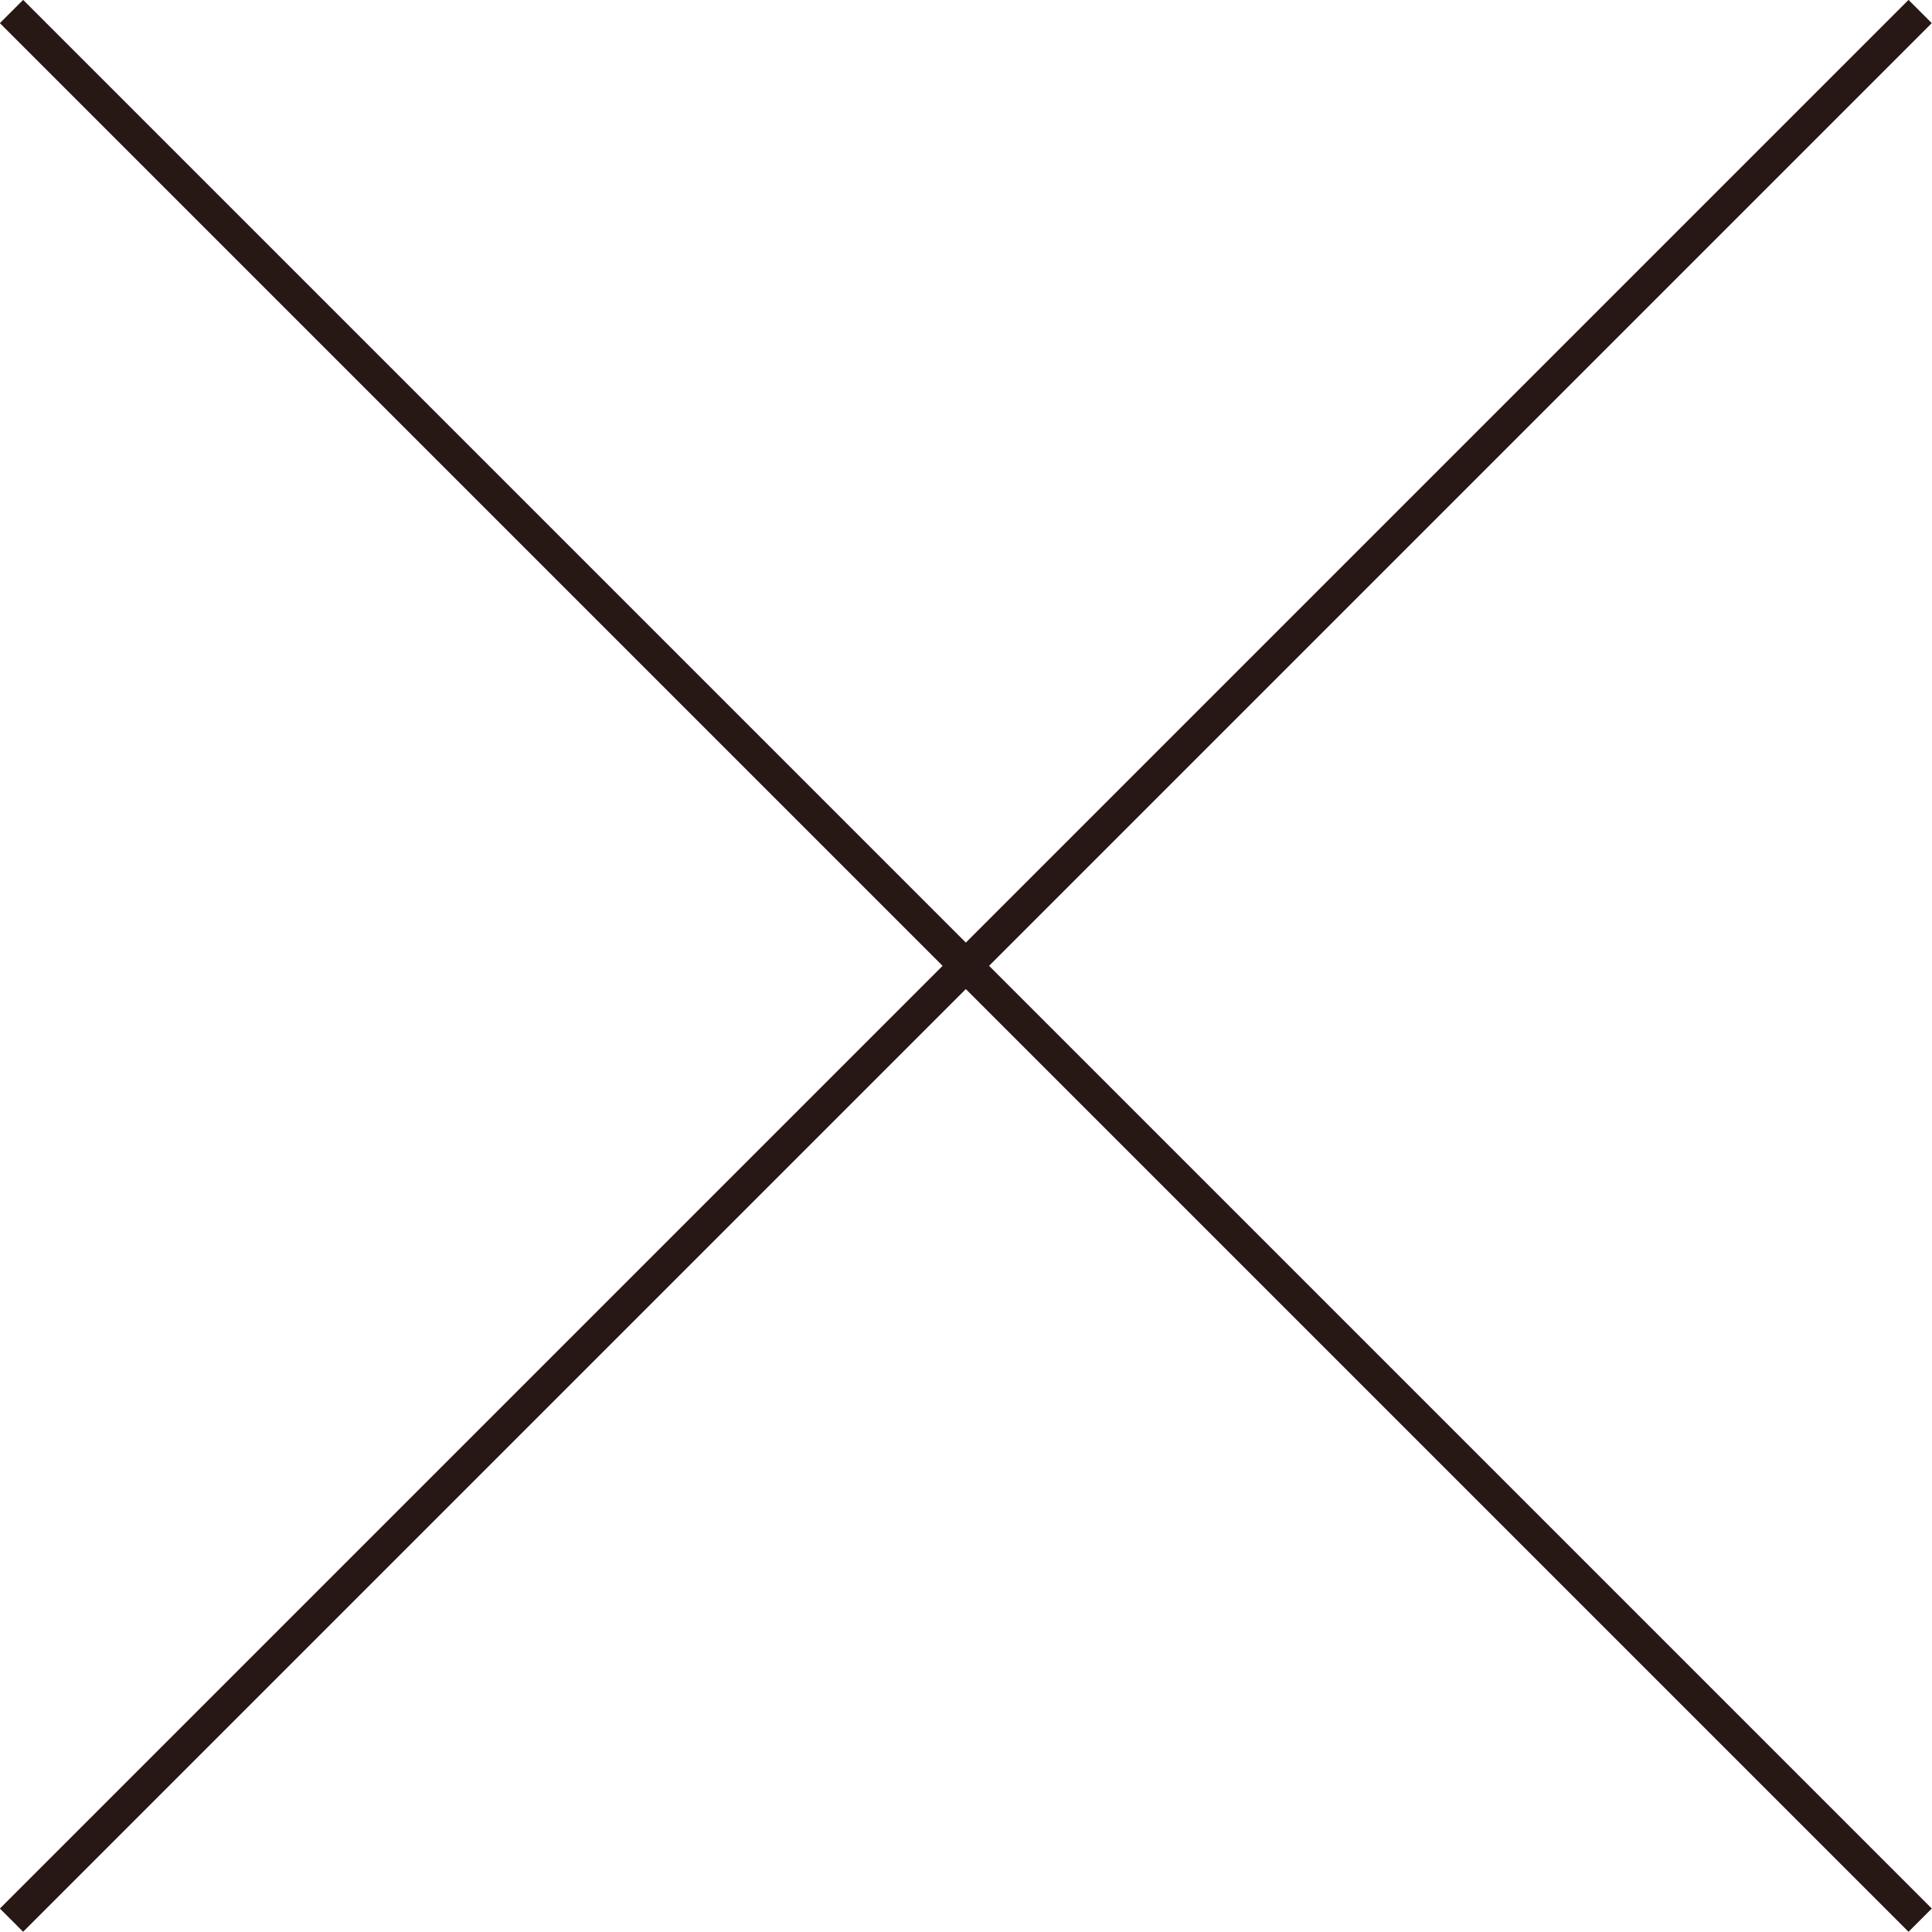
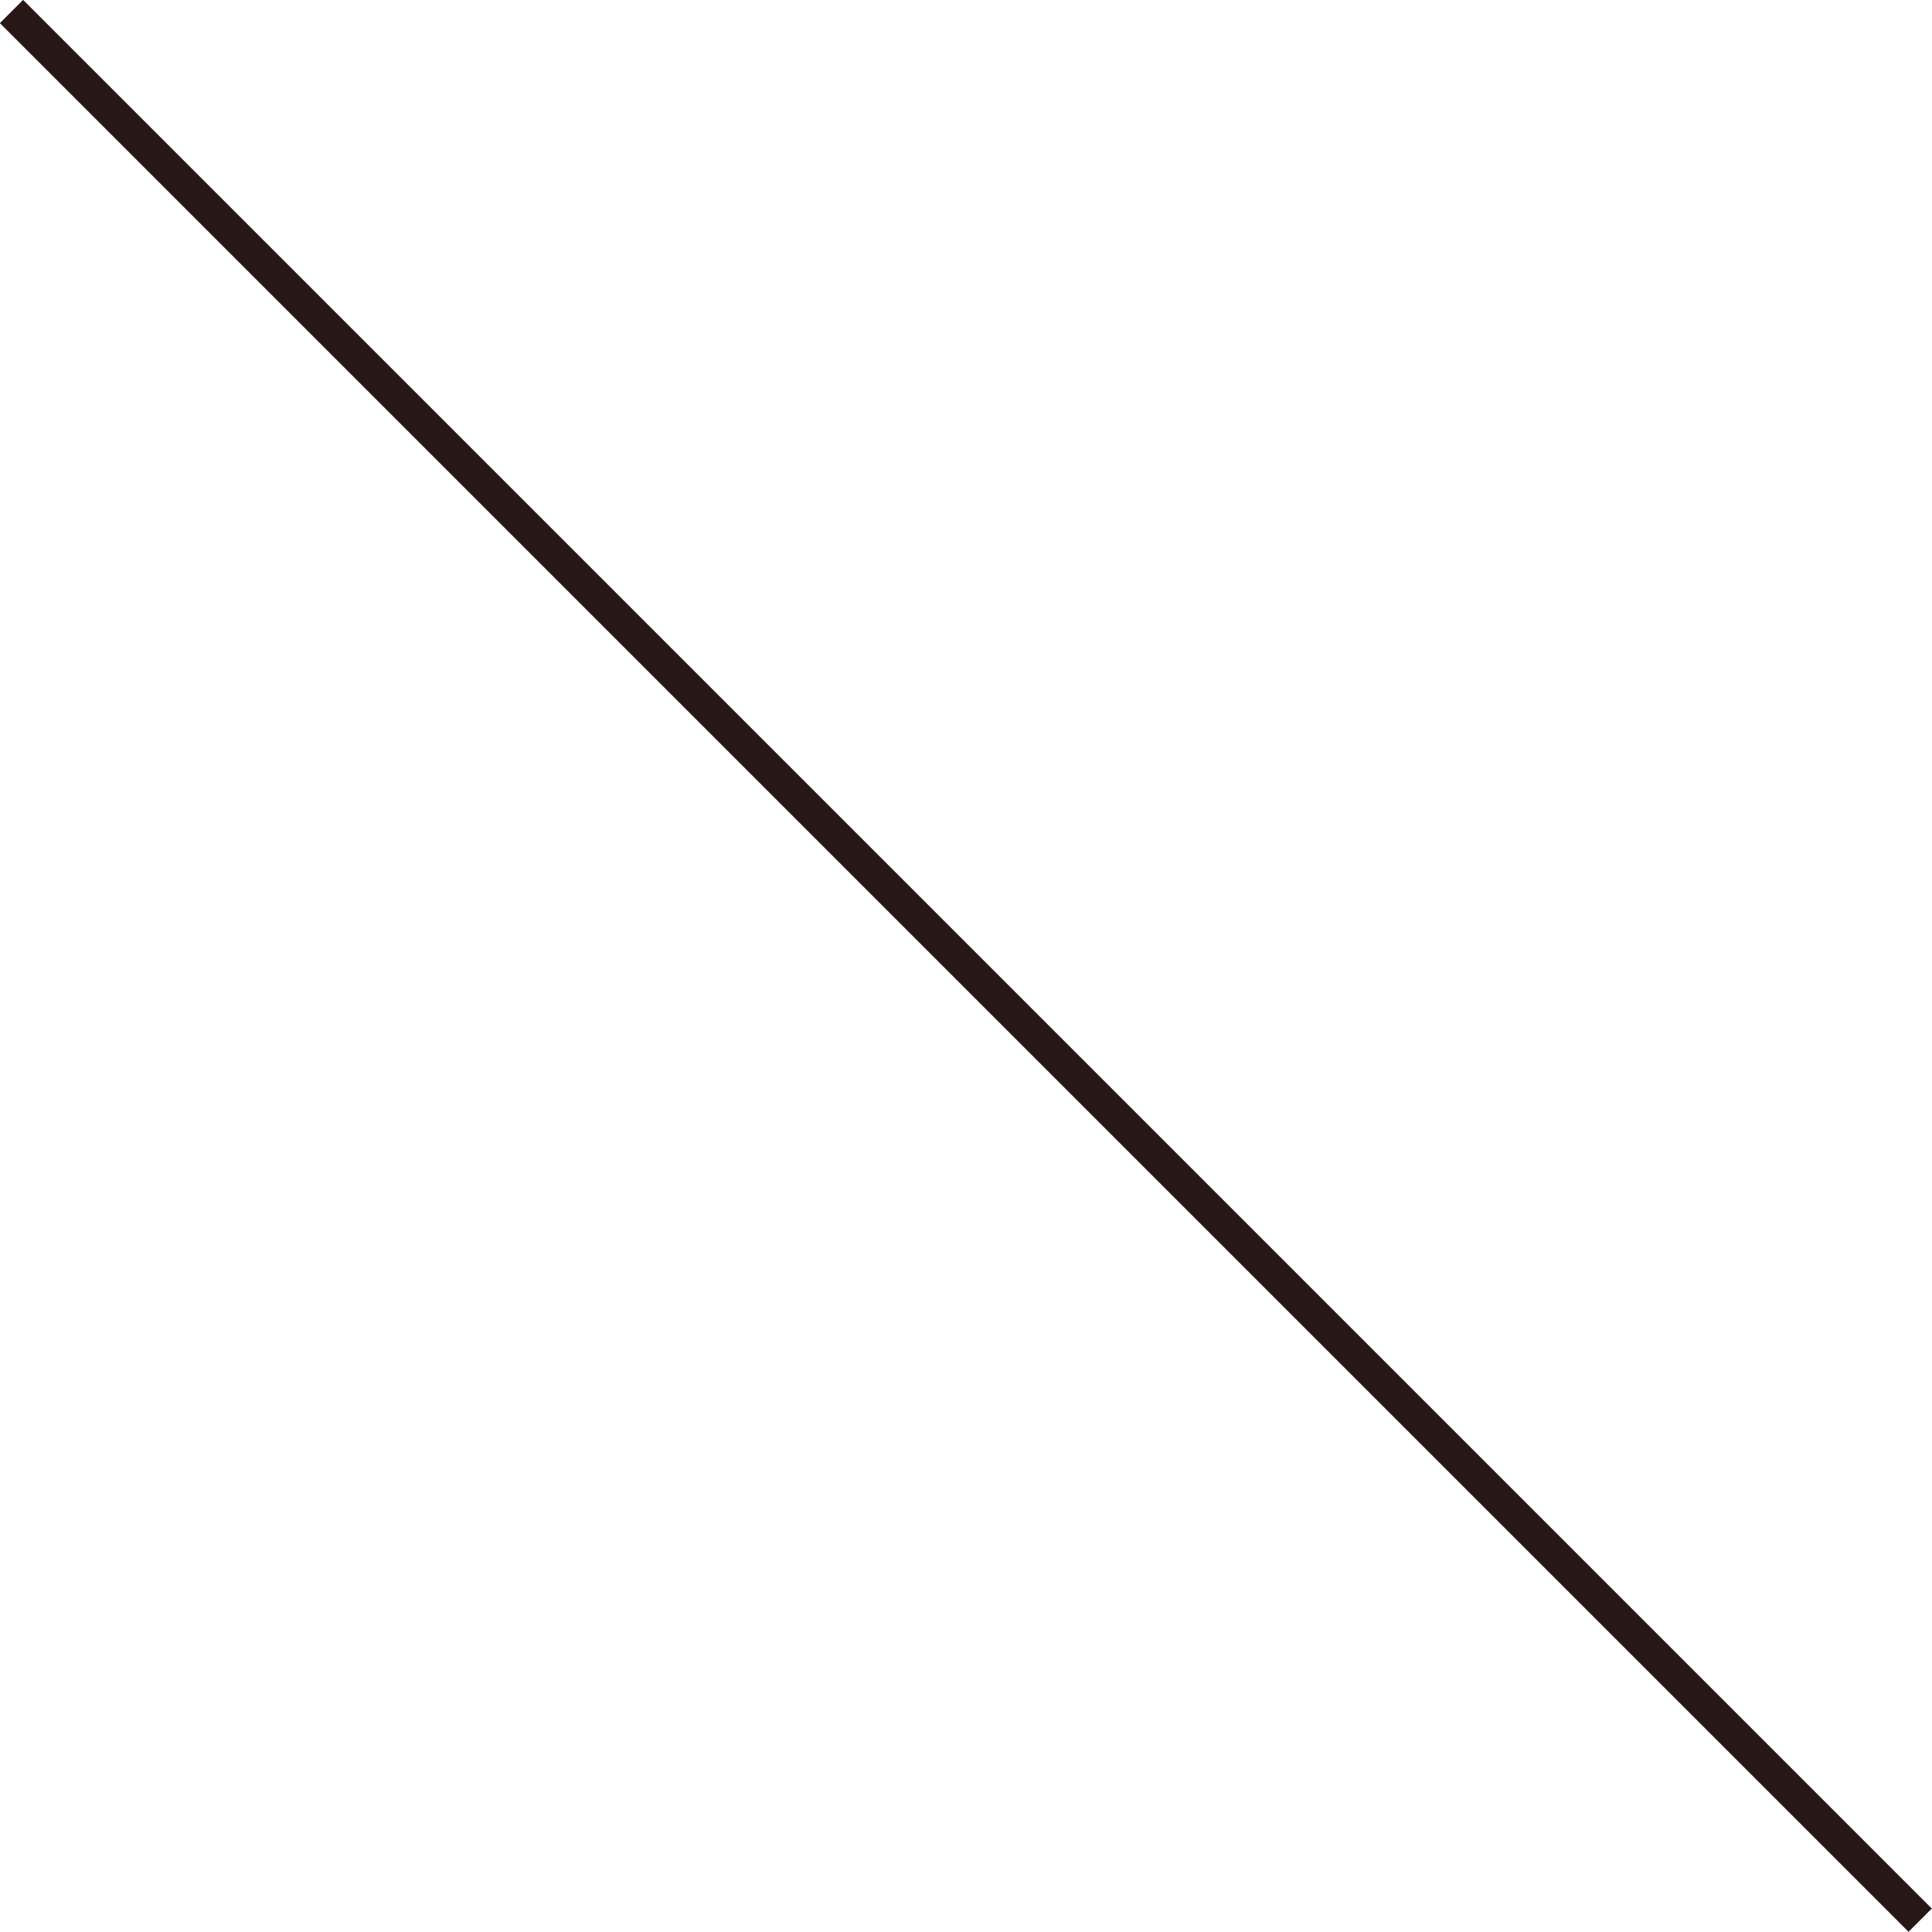
<svg xmlns="http://www.w3.org/2000/svg" id="_イヤー_2" viewBox="0 0 58.74 58.74">
  <defs>
    <style>.cls-1{fill:none;stroke:#281815;stroke-miterlimit:10;}</style>
  </defs>
  <g id="layout">
    <g>
      <line class="cls-1" x1=".35" y1=".35" x2="58.38" y2="58.38" />
-       <line class="cls-1" x1="58.38" y1=".35" x2=".35" y2="58.38" />
    </g>
  </g>
</svg>